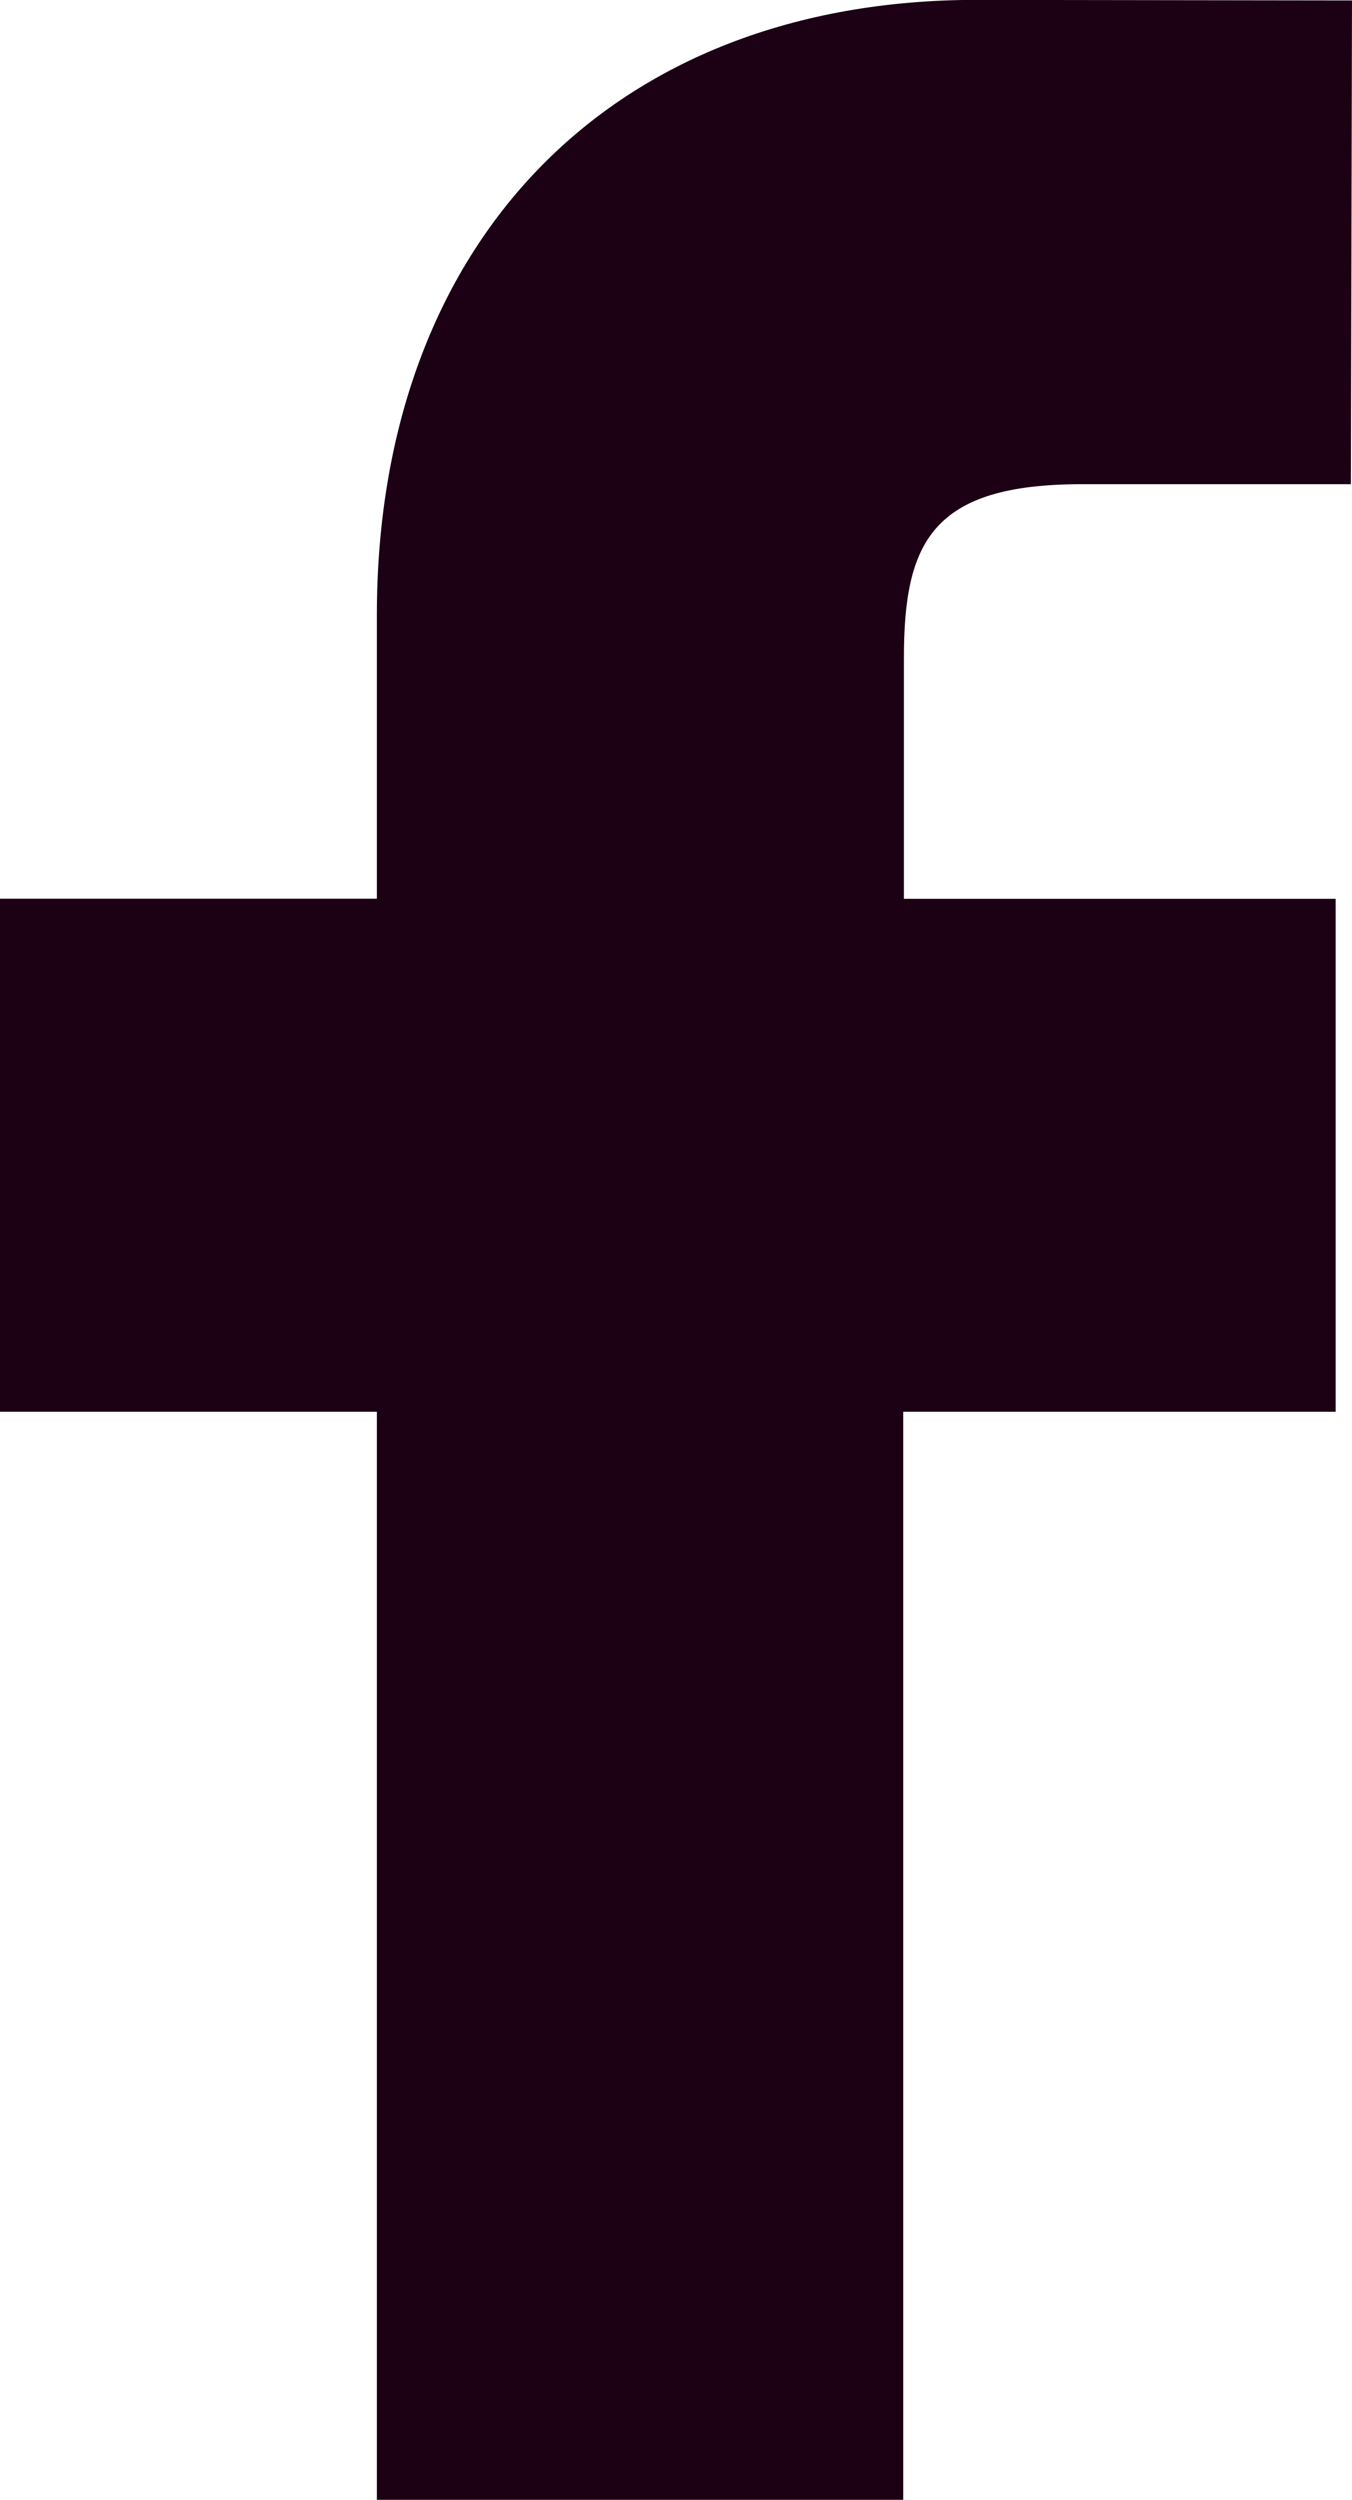
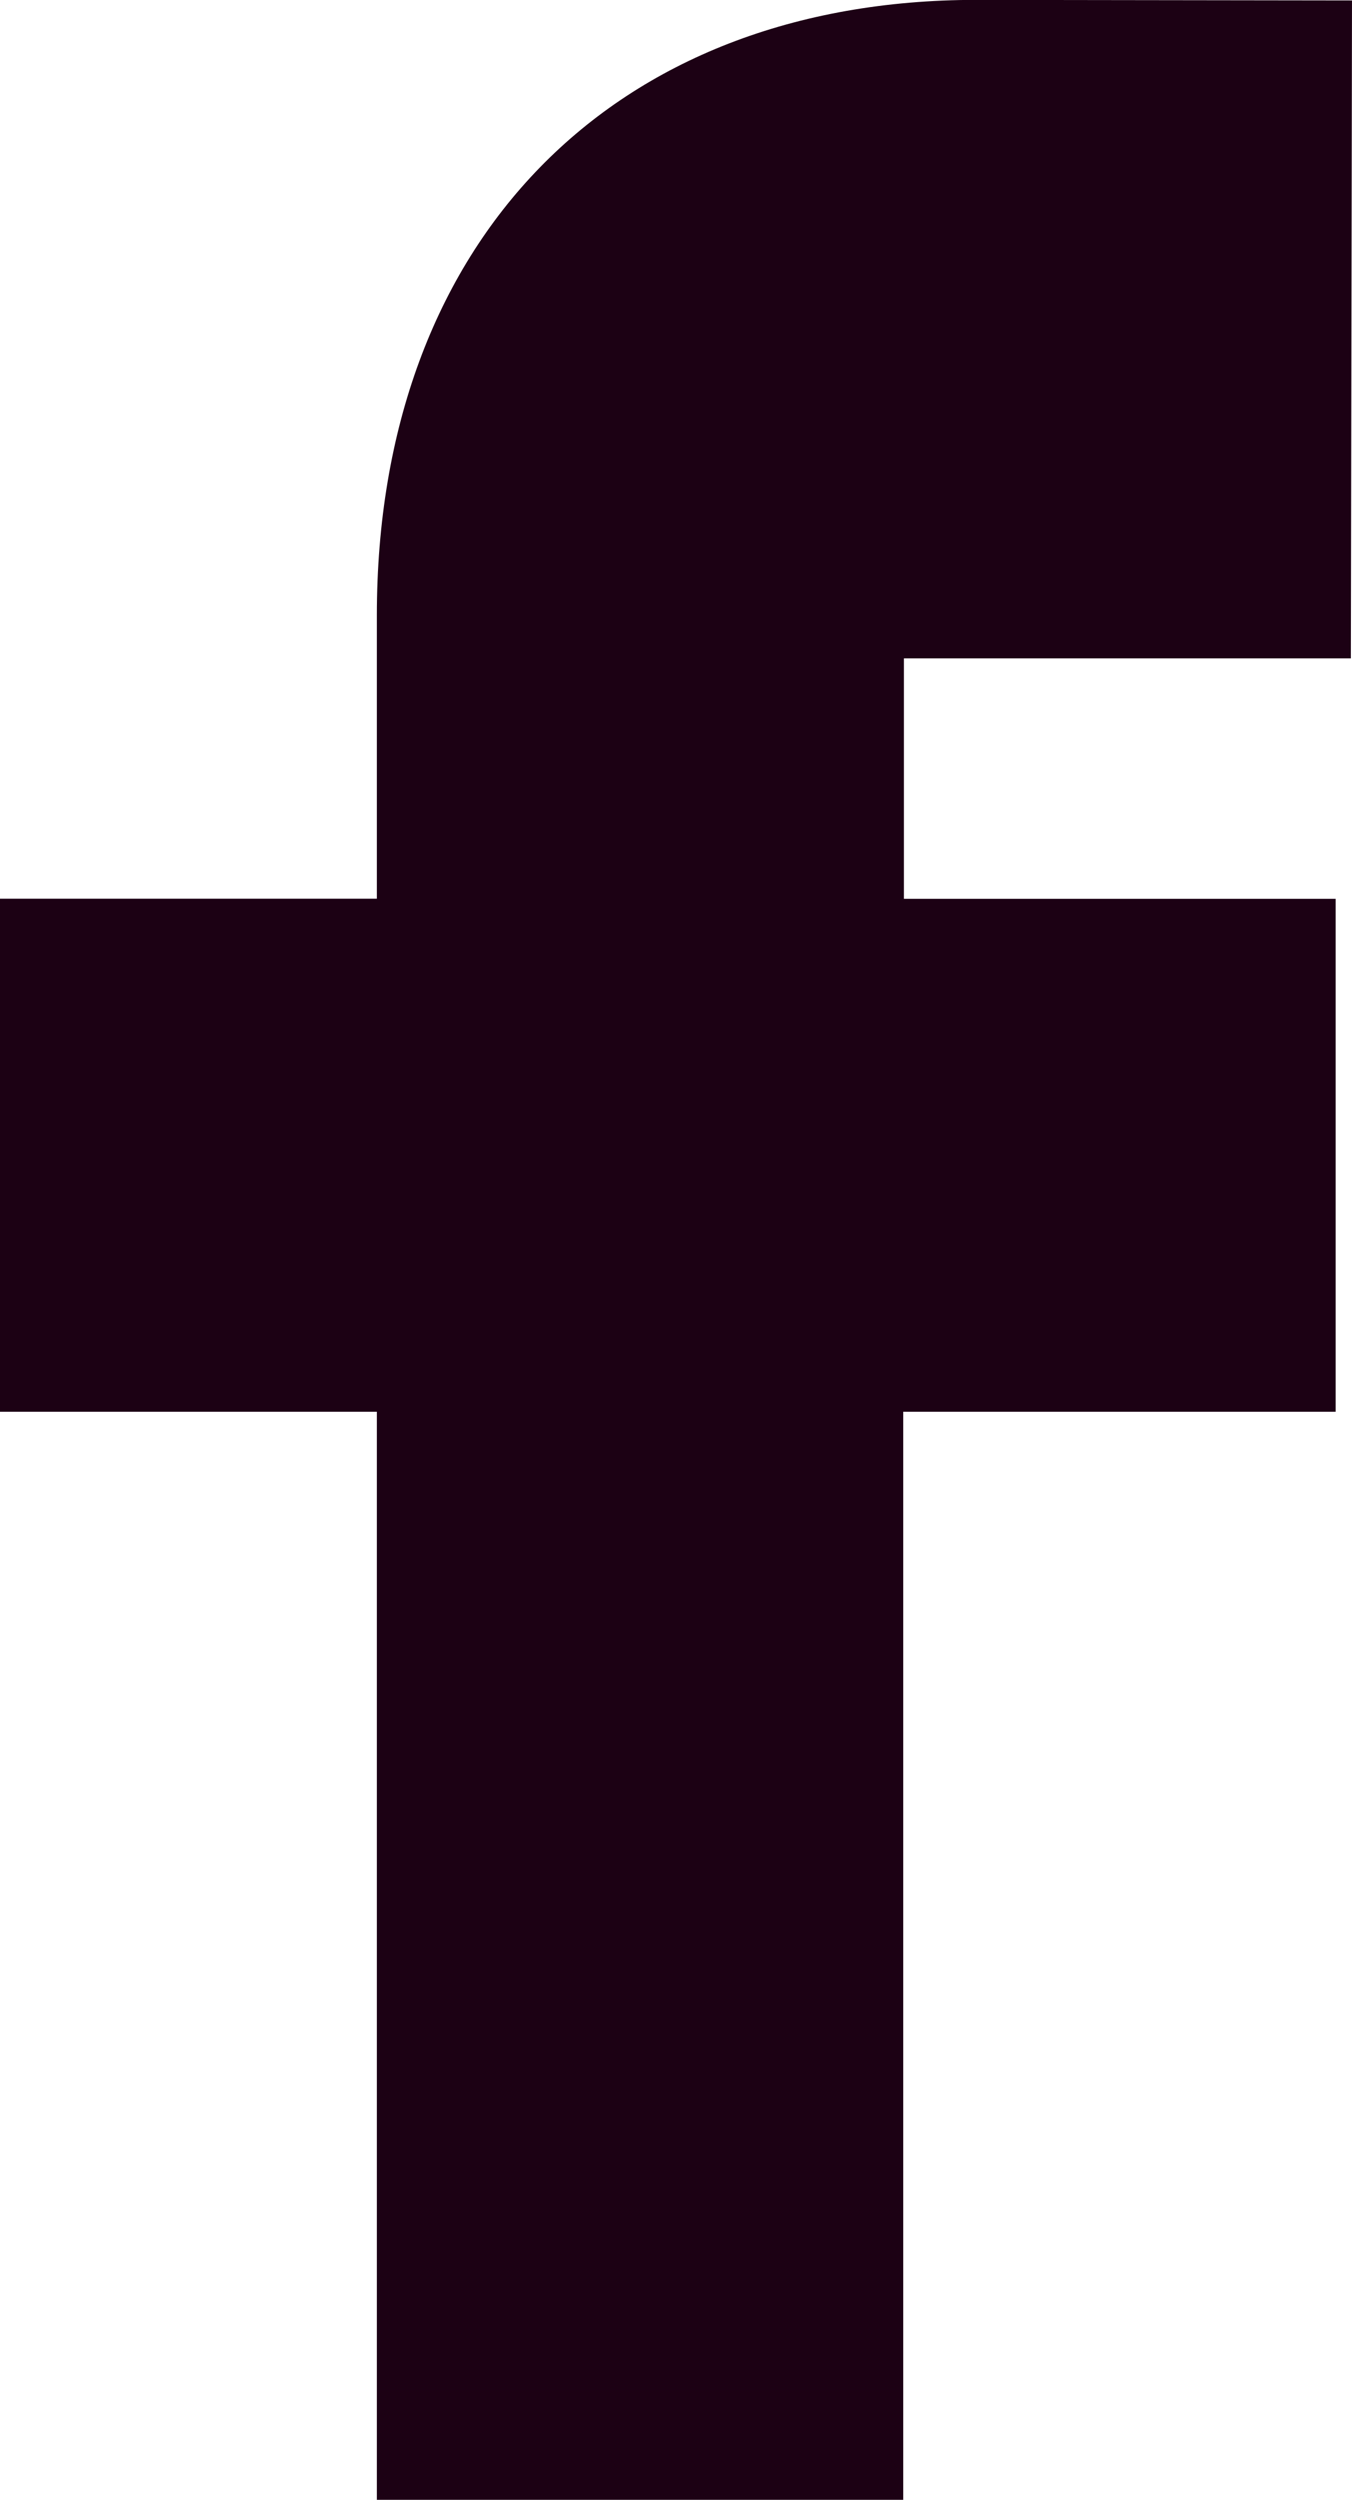
<svg xmlns="http://www.w3.org/2000/svg" width="11.9" height="22" viewBox="0 0 11.9 22">
-   <path id="facebook-svgrepo-com" d="M21.95,5.005,18.644,5c-3.206,0-5.277,2.124-5.277,5.415v2.495H10.05v4.515h3.317l0,9.575H18l0-9.575h3.806l0-4.514h-3.8V10.795c0-1.018.241-1.533,1.566-1.533H21.94L21.95,5Z" transform="translate(-10.05 -5.001)" fill="#1c0114" />
+   <path id="facebook-svgrepo-com" d="M21.95,5.005,18.644,5c-3.206,0-5.277,2.124-5.277,5.415v2.495H10.05v4.515h3.317l0,9.575H18l0-9.575h3.806l0-4.514h-3.8V10.795H21.94L21.95,5Z" transform="translate(-10.05 -5.001)" fill="#1c0114" />
</svg>